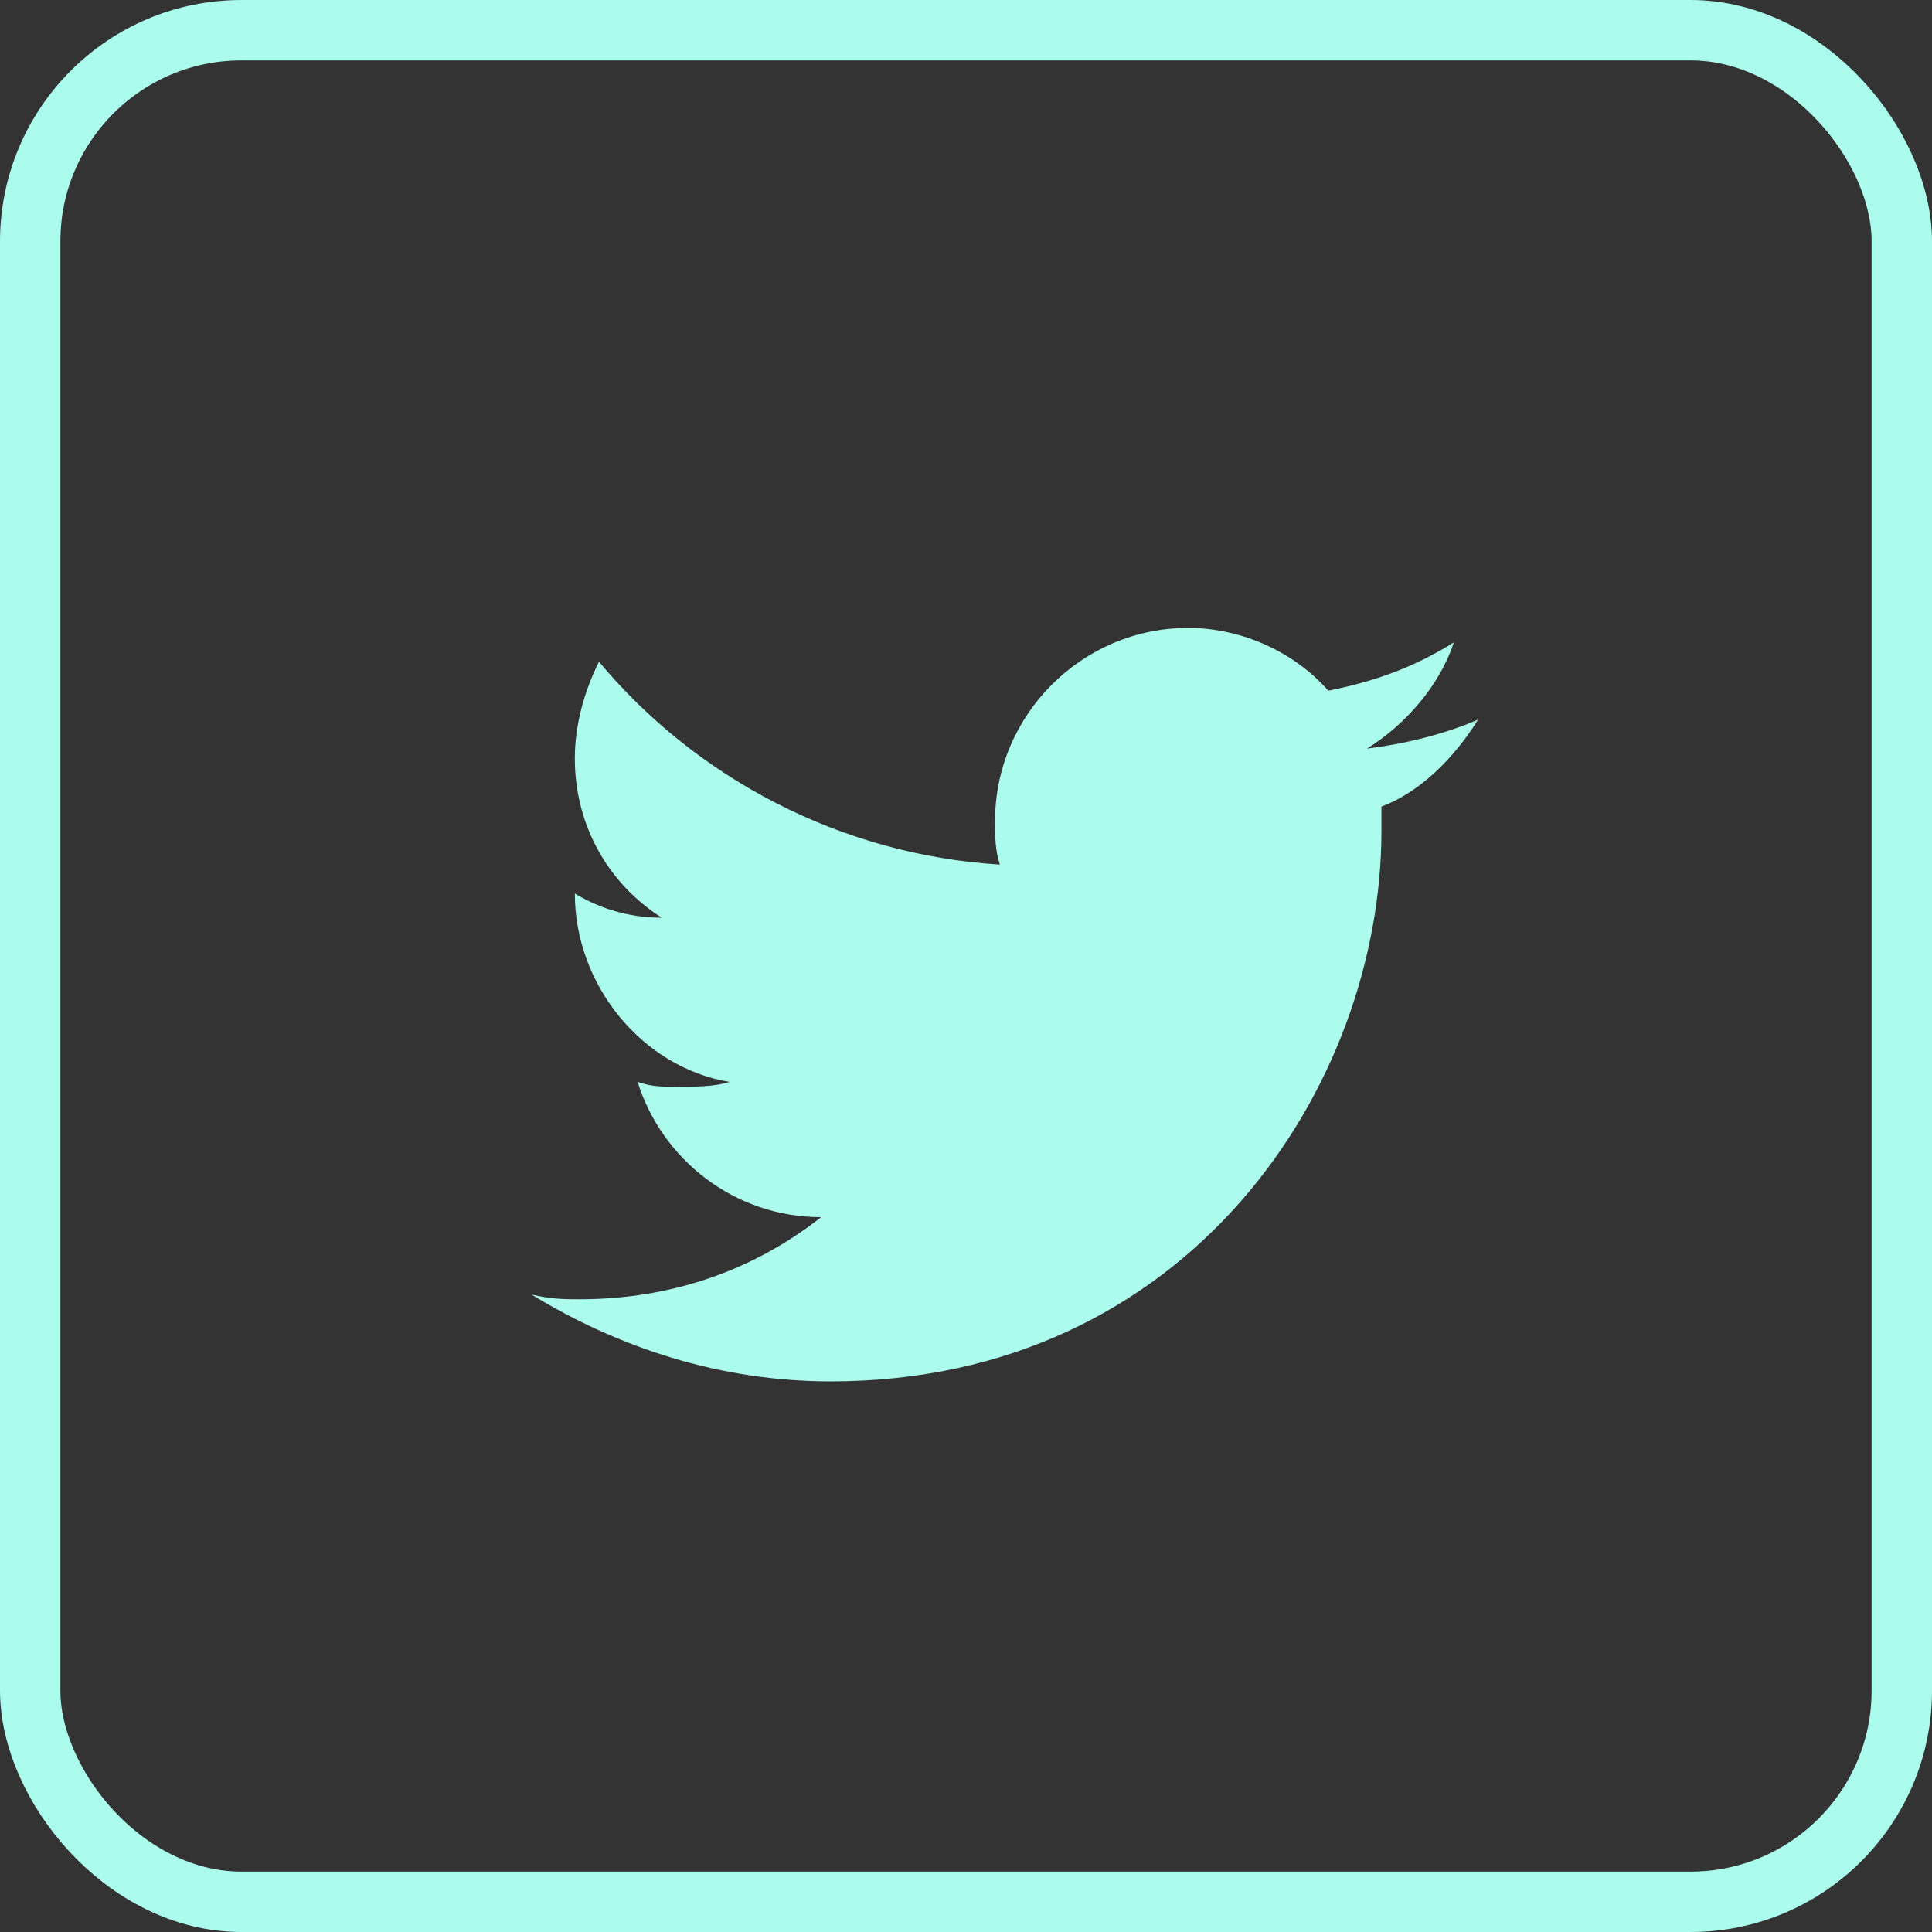
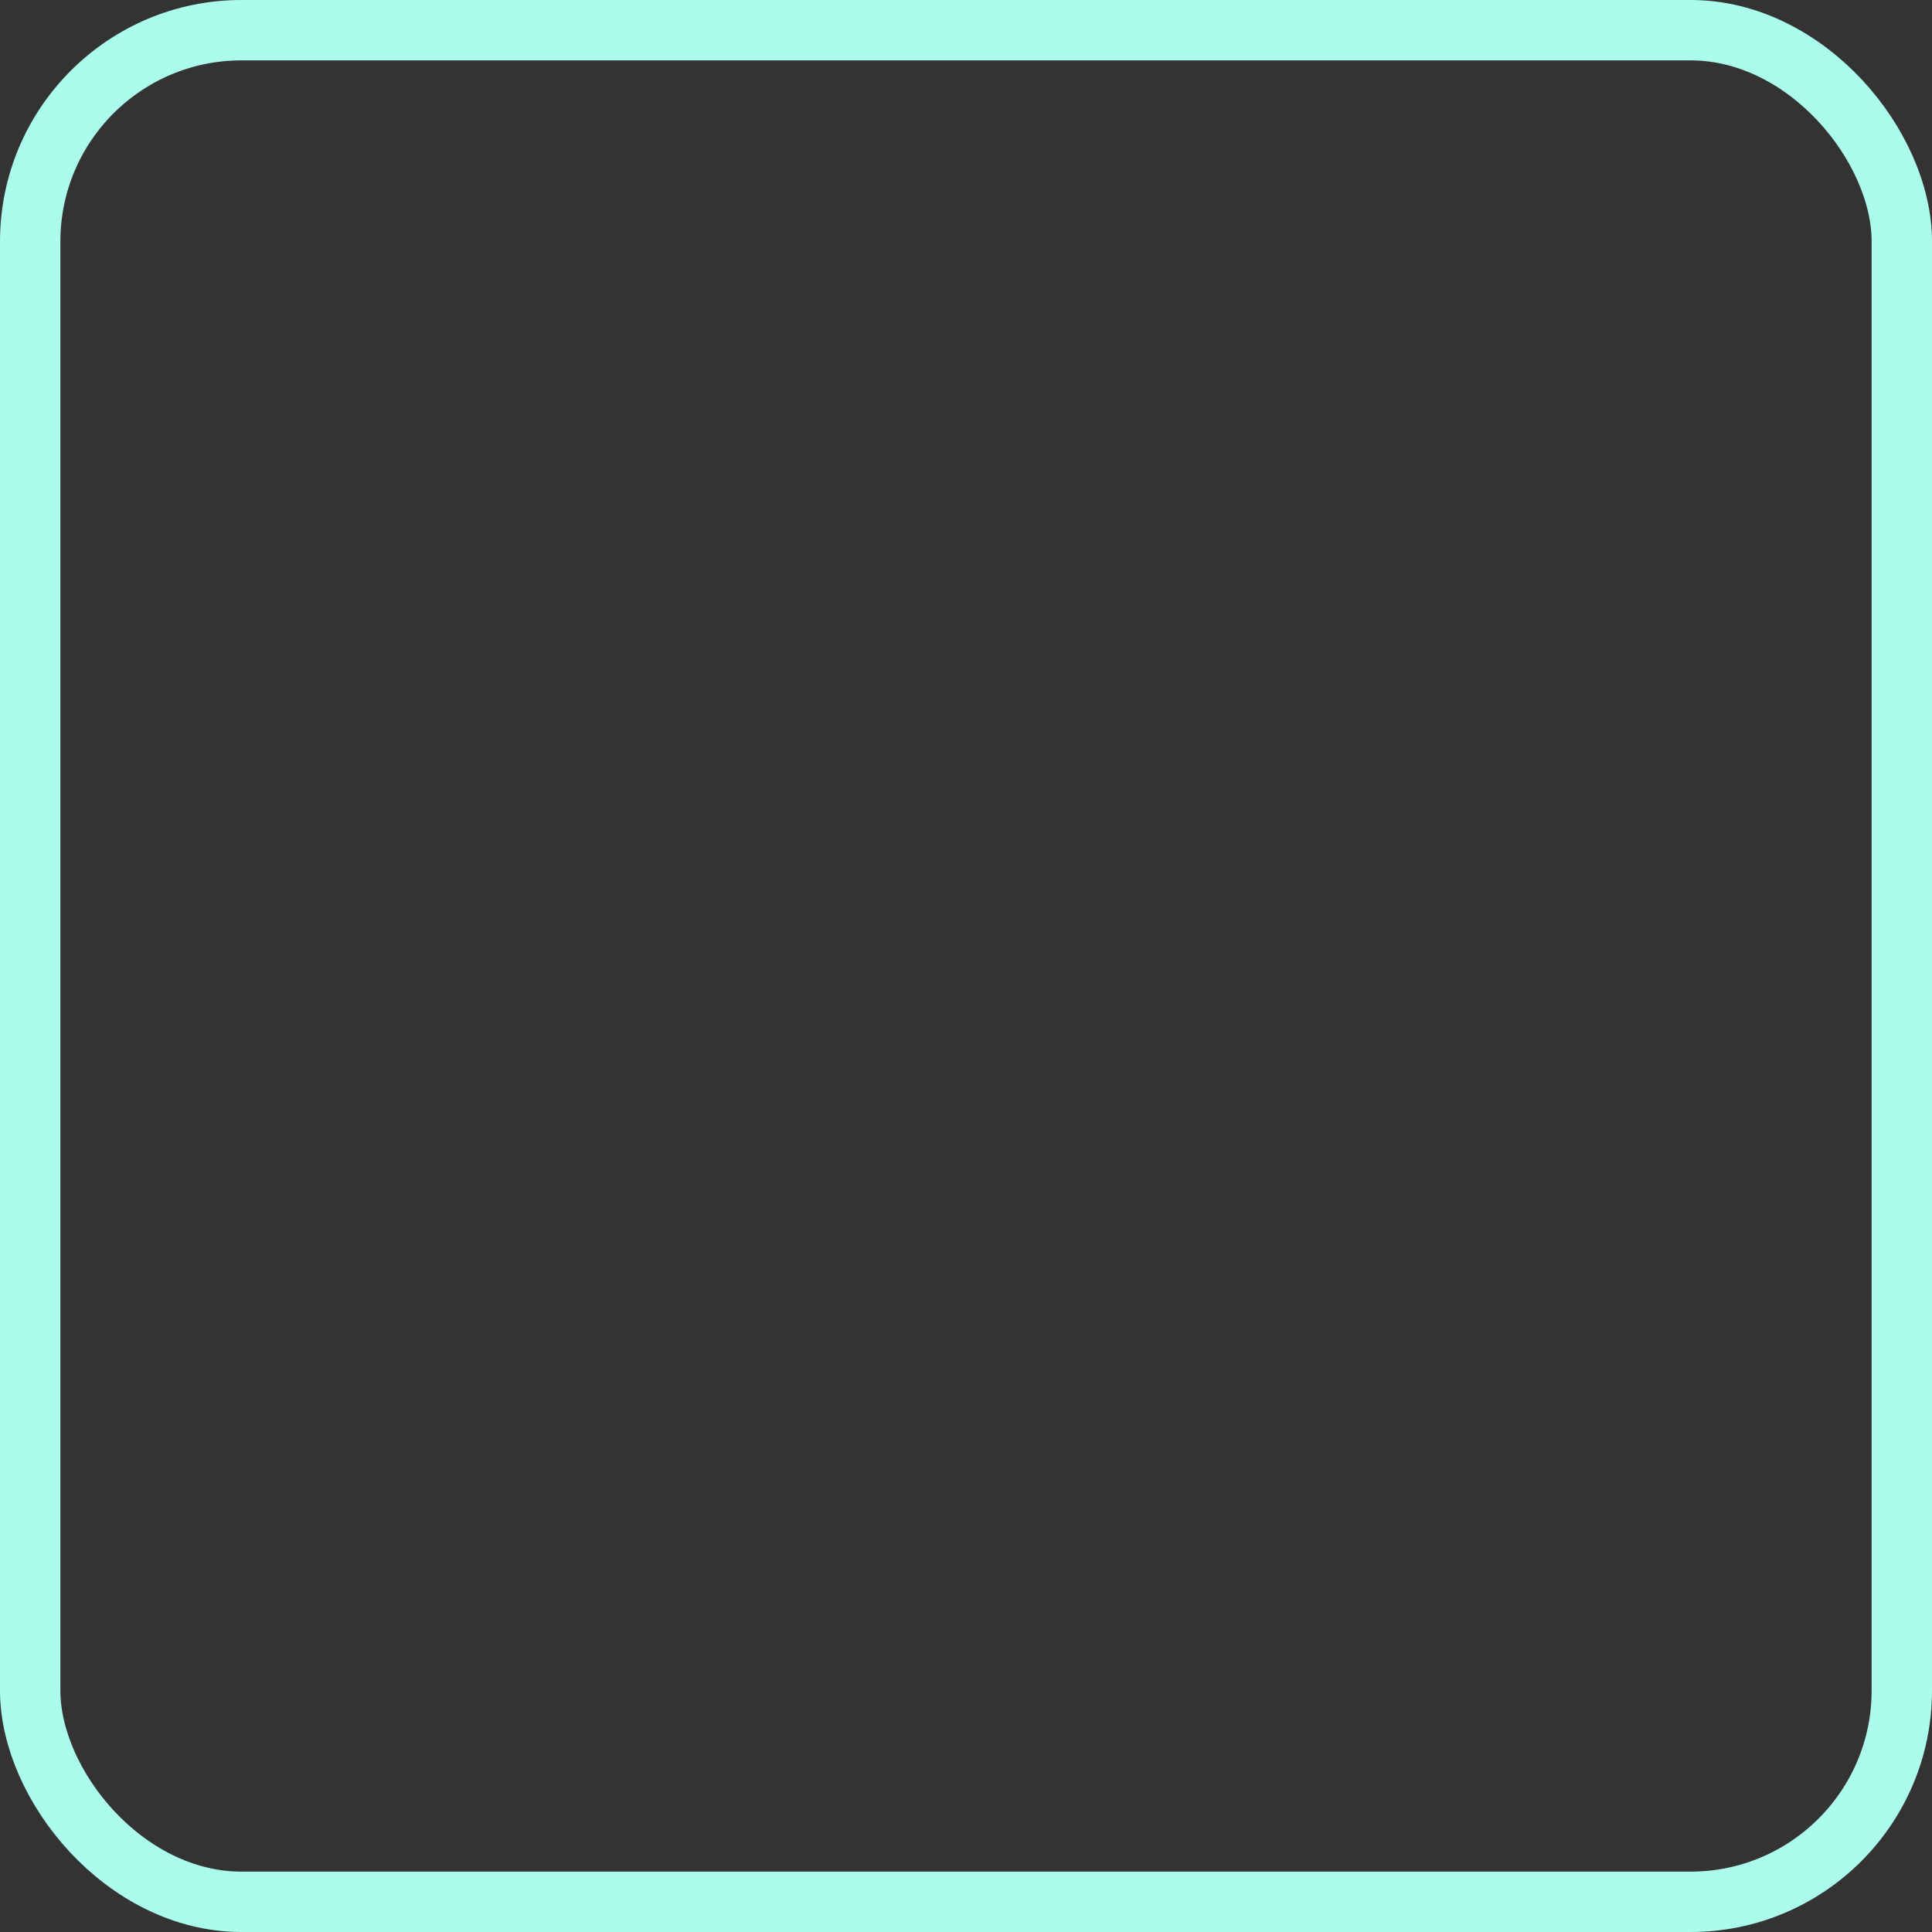
<svg xmlns="http://www.w3.org/2000/svg" width="32" height="32" viewBox="0 0 32 32" fill="none">
  <rect x="0" y="0" width="32" height="32" fill="#333333" stroke="none" />
-   <path d="M24.481 11.92C23.921 12.16 23.281 12.32 22.641 12.4C23.281 12 23.841 11.36 24.081 10.64C23.441 11.04 22.801 11.28 22.001 11.44C21.441 10.8 20.561 10.4 19.681 10.4C17.921 10.4 16.481 11.84 16.481 13.6C16.481 13.84 16.481 14.08 16.561 14.32C13.921 14.16 11.521 12.88 9.921 10.96C9.681 11.44 9.521 12 9.521 12.56C9.521 13.68 10.081 14.64 10.961 15.2C10.401 15.2 9.921 15.04 9.521 14.8C9.521 16.32 10.641 17.68 12.081 17.92C11.841 18 11.521 18 11.201 18C10.961 18 10.801 18 10.561 17.92C10.961 19.2 12.161 20.16 13.601 20.16C12.481 21.04 11.121 21.52 9.601 21.52C9.361 21.52 9.121 21.52 8.801 21.44C10.241 22.32 11.921 22.88 13.761 22.88C19.681 22.88 22.881 18 22.881 13.76V13.36C23.521 13.12 24.081 12.56 24.481 11.92Z" fill="#ACFCEE" />
  <rect x="0.5" y="0.5" width="31" height="31" rx="3.5" stroke="#ACFCEE" />
</svg>